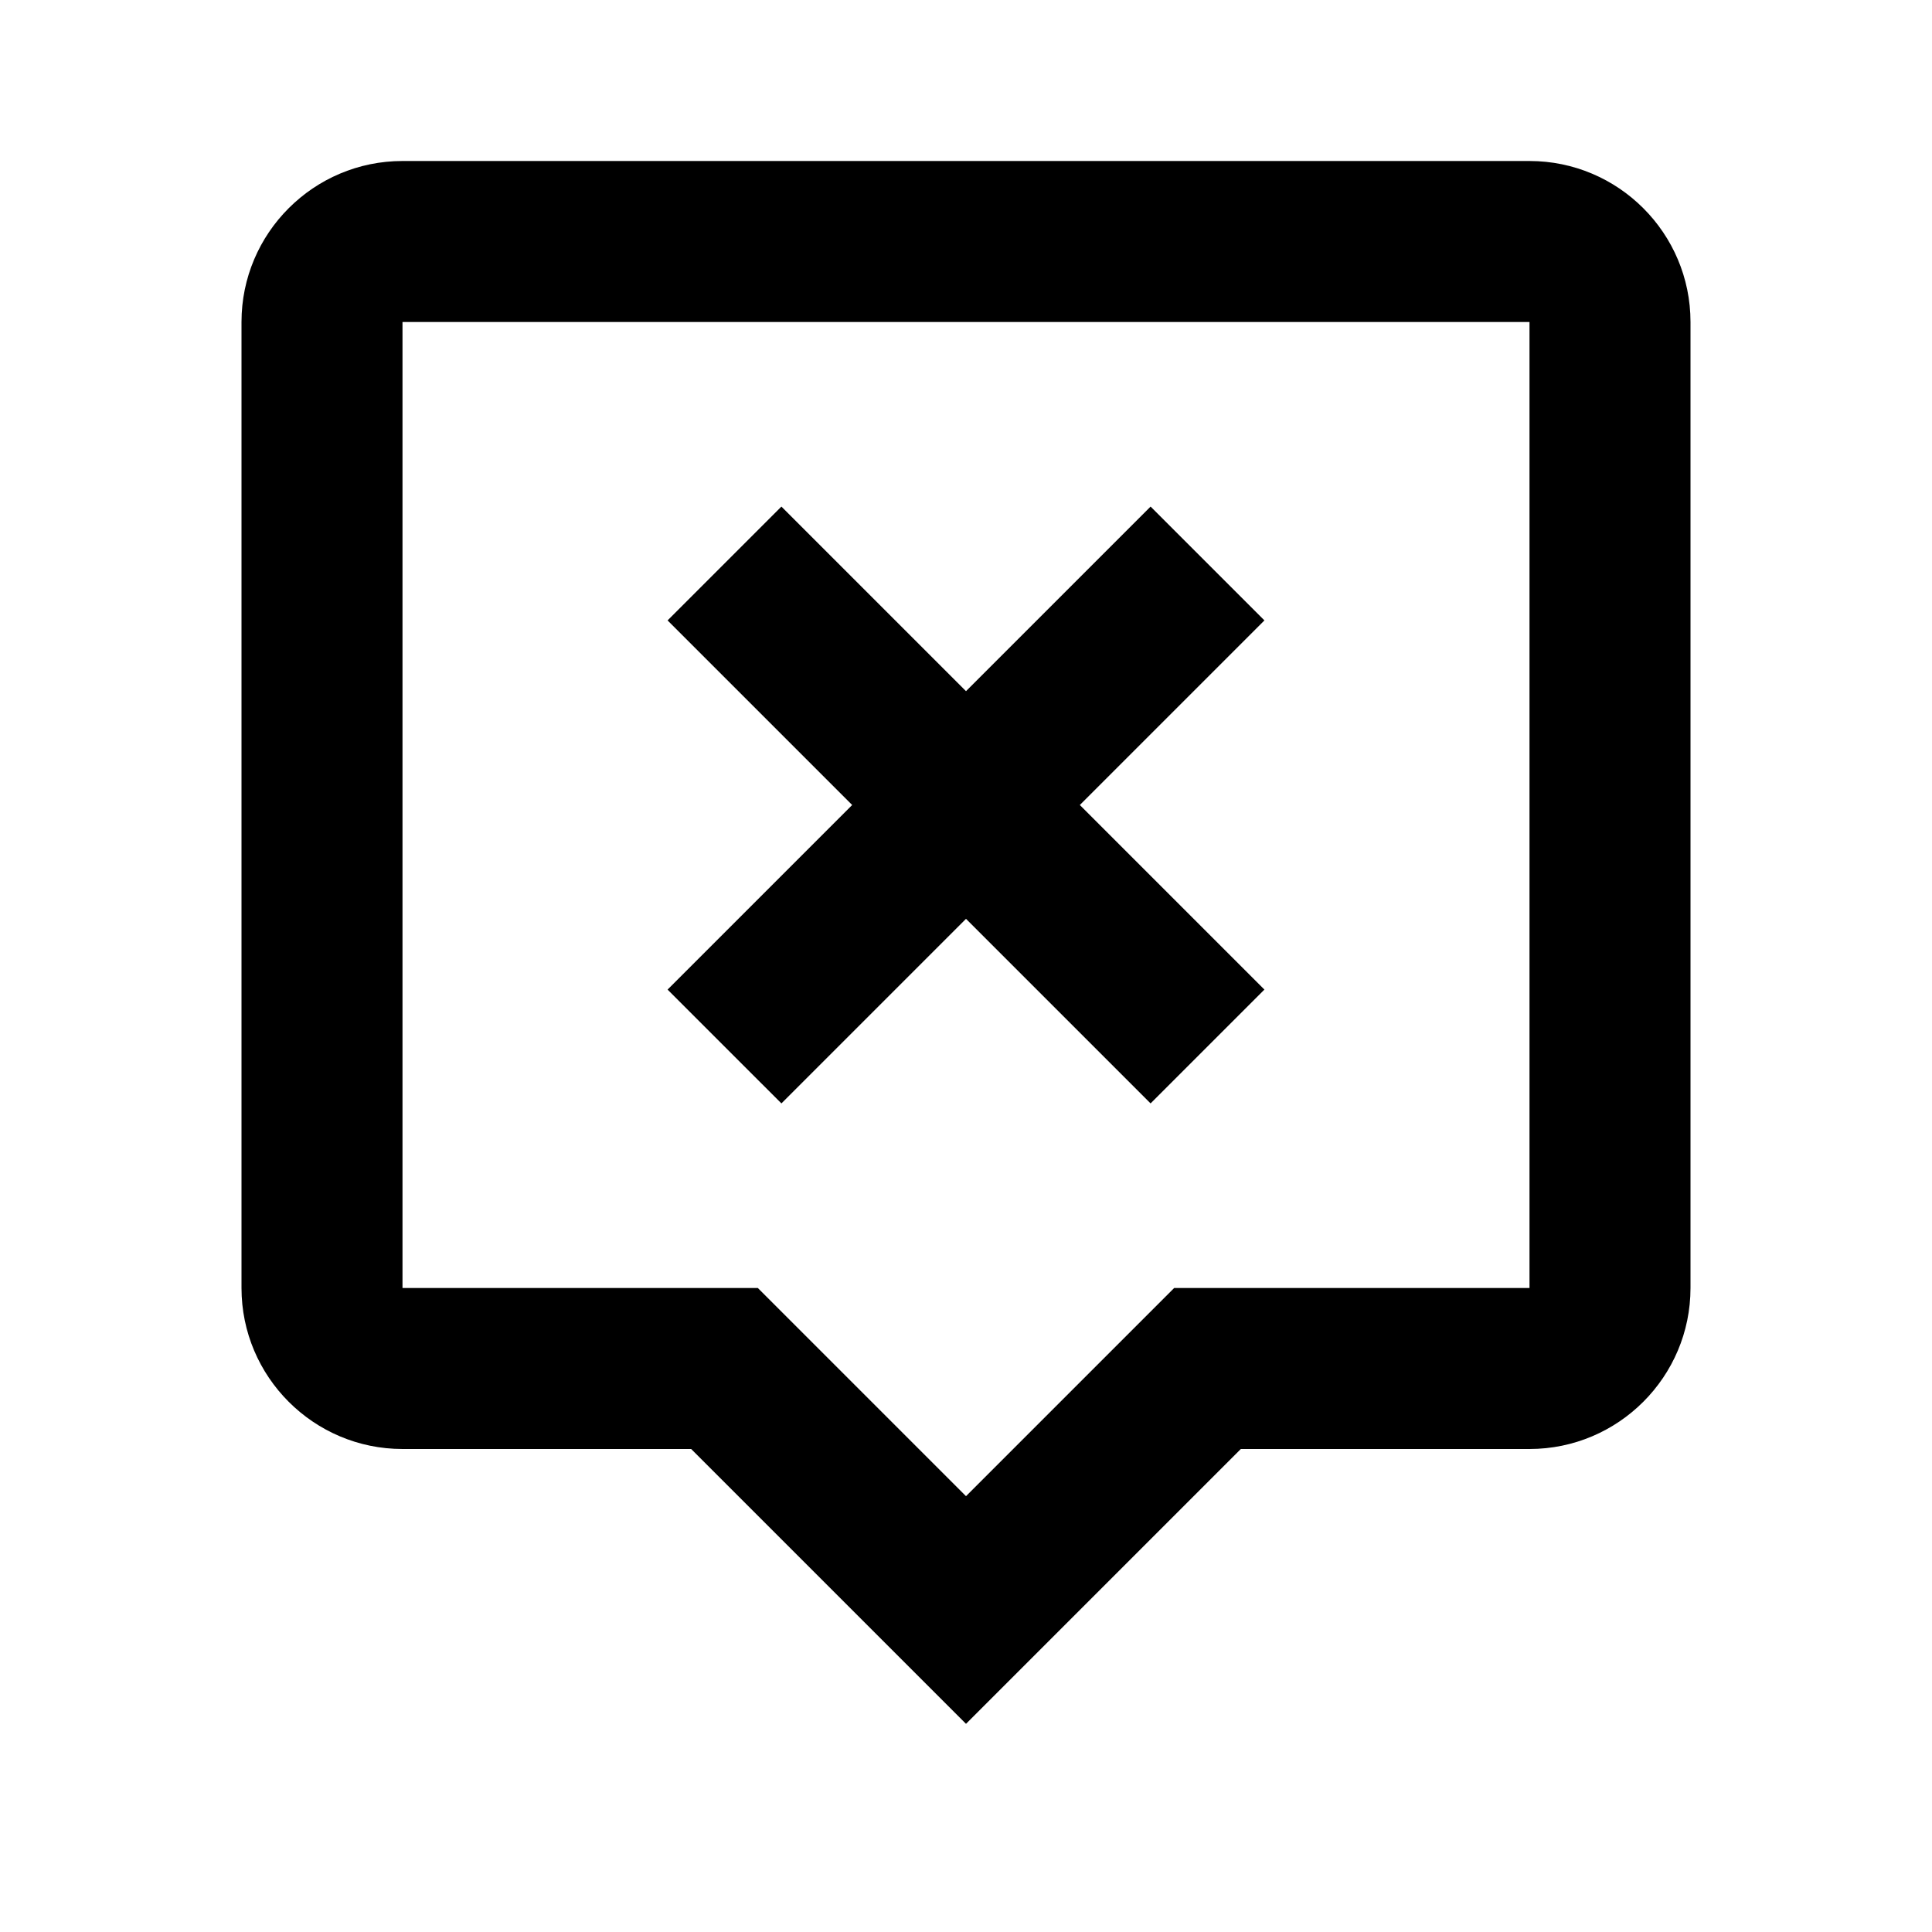
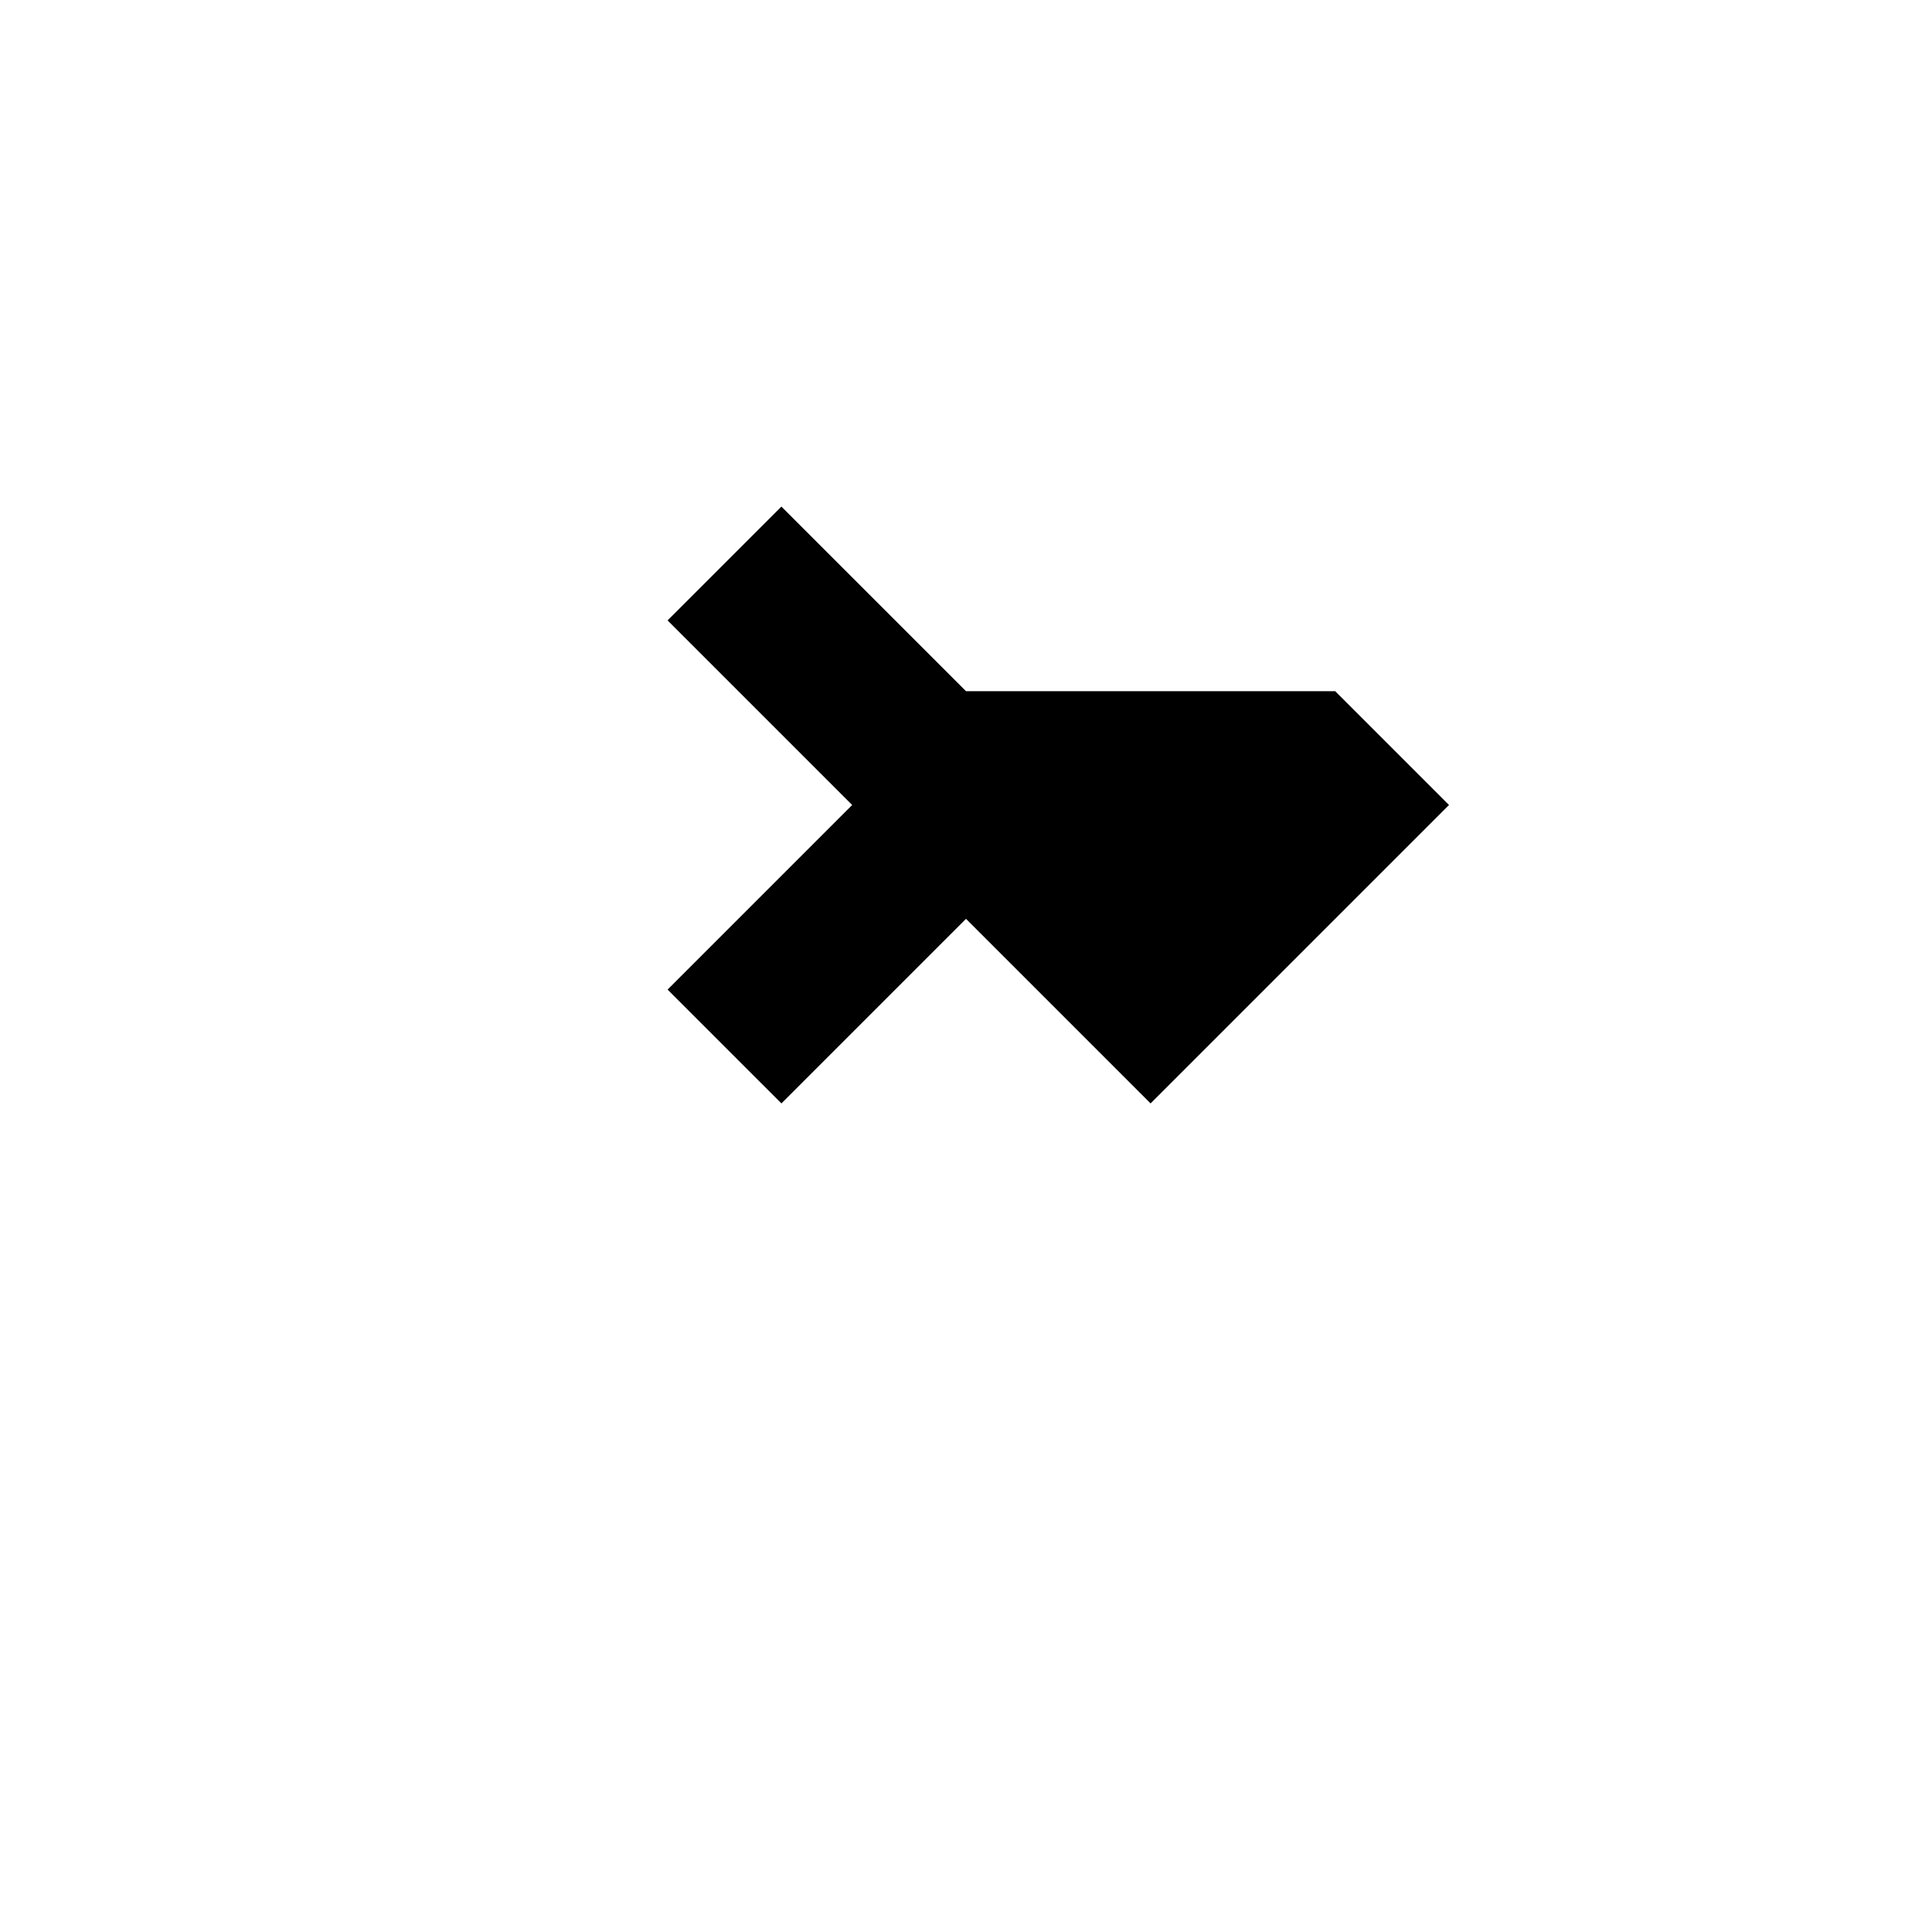
<svg xmlns="http://www.w3.org/2000/svg" width="24" height="24">
-   <path d="M8.586 18 12 21.414 15.414 18H19c1.103 0 2-.897 2-2V4c0-1.103-.897-2-2-2H5c-1.103 0-2 .897-2 2v12c0 1.103.897 2 2 2h3.586zM5 4h14v12h-4.414L12 18.586 9.414 16H5V4z" />
-   <path d="M9.707 13.707 12 11.414l2.293 2.293 1.414-1.414L13.414 10l2.293-2.293-1.414-1.414L12 8.586 9.707 6.293 8.293 7.707 10.586 10l-2.293 2.293z" />
+   <path d="M9.707 13.707 12 11.414l2.293 2.293 1.414-1.414l2.293-2.293-1.414-1.414L12 8.586 9.707 6.293 8.293 7.707 10.586 10l-2.293 2.293z" />
</svg>